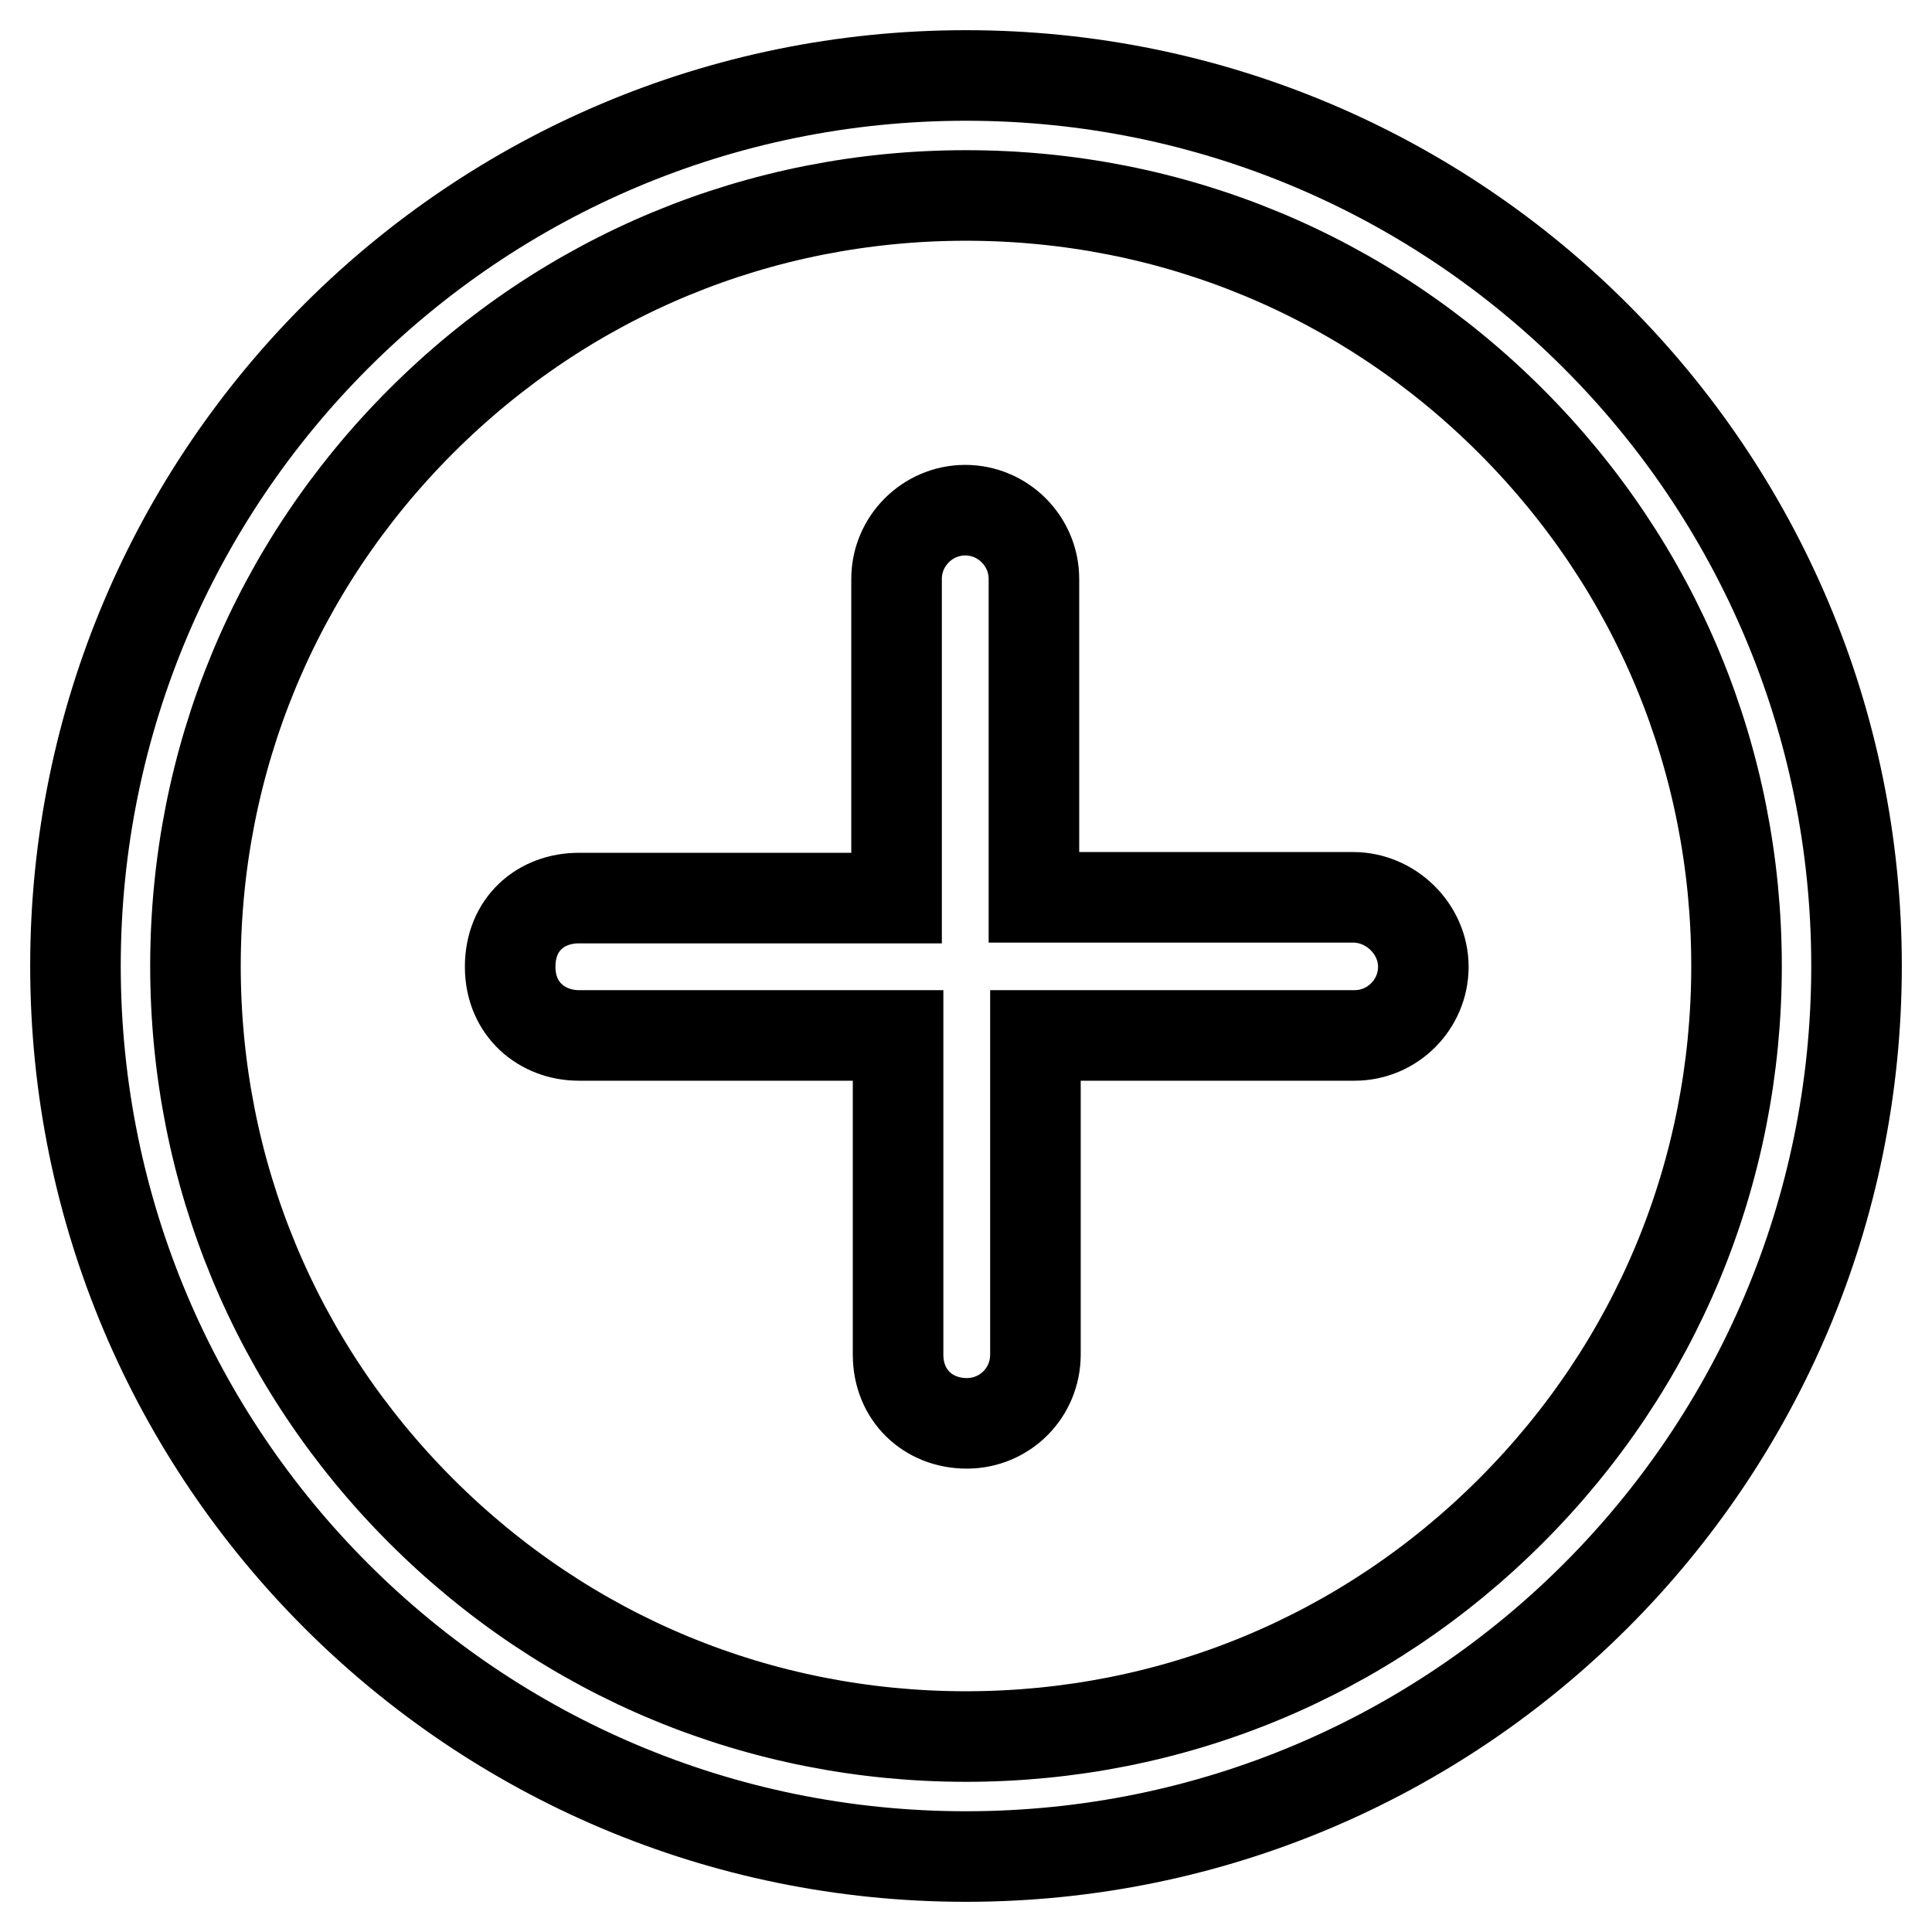
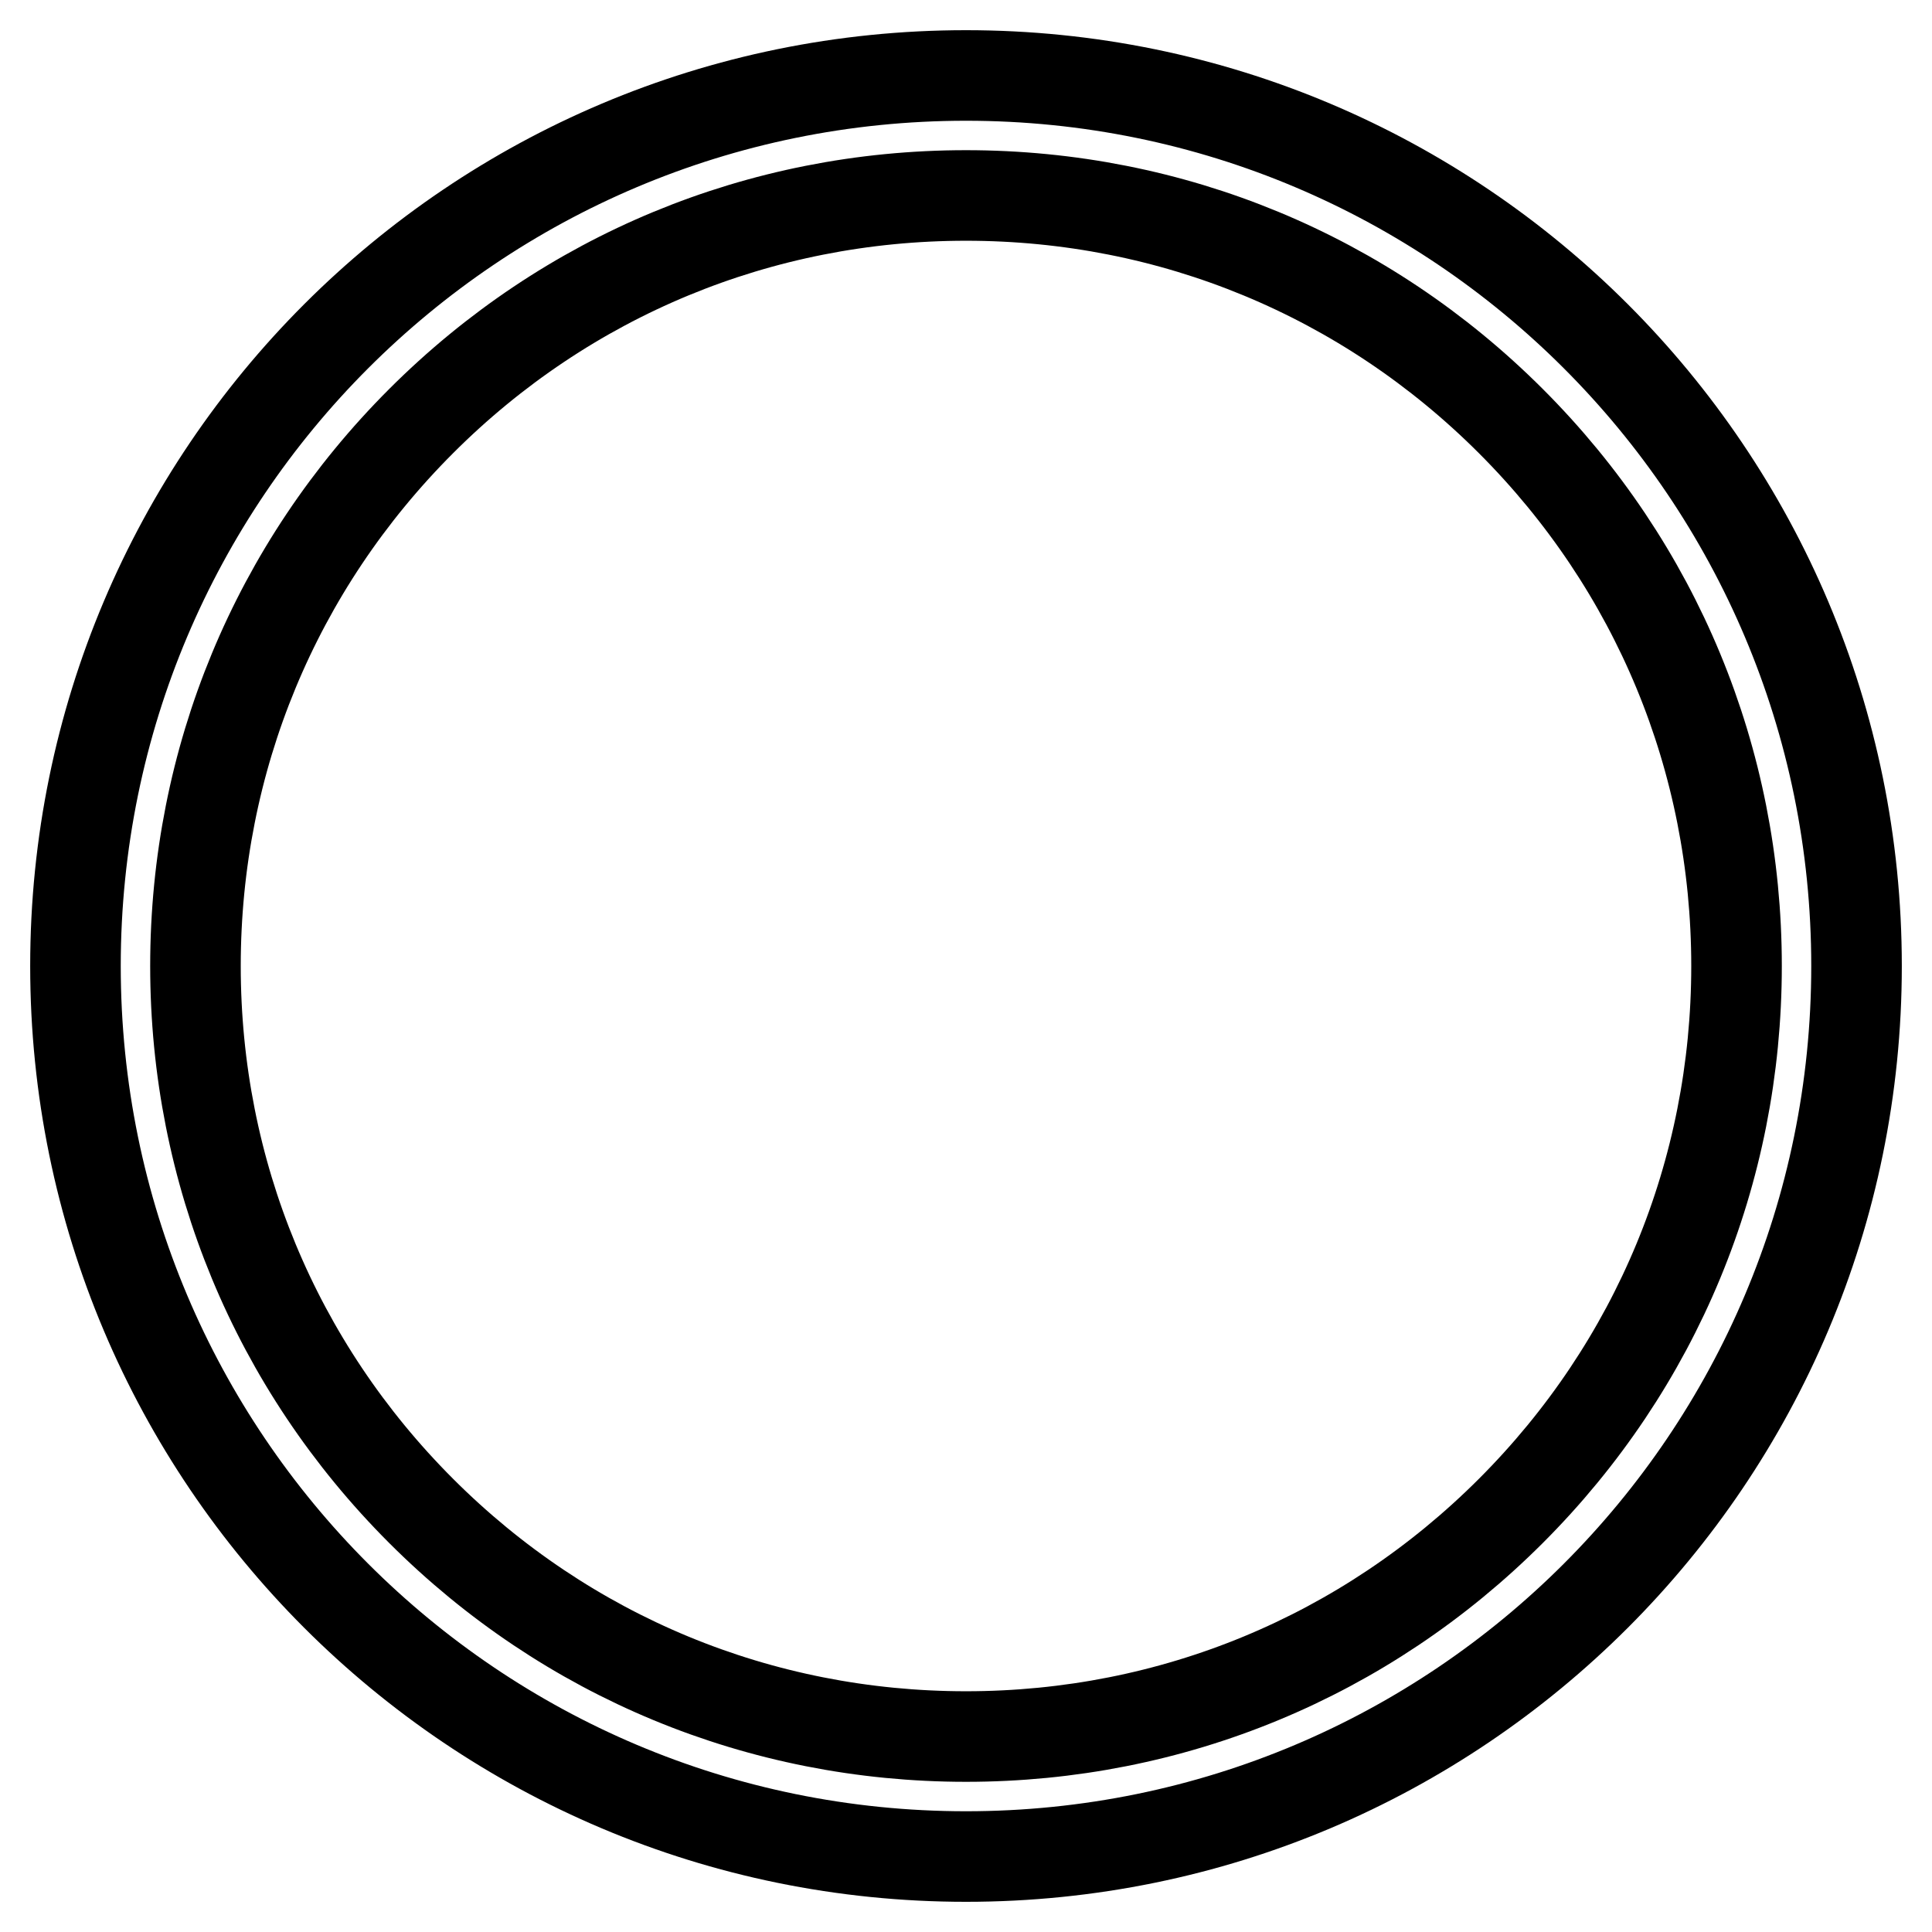
<svg xmlns="http://www.w3.org/2000/svg" version="1.1" x="0px" y="0px" viewBox="0 0 256 256" enable-background="new 0 0 256 256" xml:space="preserve">
  <g>
-     <path stroke-width="12" fill-opacity="0" stroke="#000000" d="M179.3,118.9h-42.3V76.7c0-5-4.1-9.1-9.1-9.1s-9.1,4.1-9.1,9.1v42.3H76.7c-5,0-9.1,3.4-9.1,9.1 s4.3,9.1,9.1,9.1h42.3v42.3c0,5.4,4,9.1,9.1,9.1c5.1,0,9.1-4.1,9.1-9.1v-42.3h42.3c5,0,9.1-4.1,9.1-9.1S184.3,118.9,179.3,118.9z" />
    <path stroke-width="12" fill-opacity="0" stroke="#000000" d="M128,25.9c27.3,0,52.9,10.6,72.2,29.9s29.9,44.9,29.9,72.2s-10.6,52.9-29.9,72.2s-44.9,29.9-72.2,29.9 s-52.9-10.6-72.2-29.9S25.9,155.3,25.9,128s10.6-52.9,29.9-72.2S100.7,25.9,128,25.9 M128,10C62.8,10,10,62.8,10,128 c0,65.2,52.8,118,118,118c65.2,0,118-52.8,118-118C246,62.8,193.2,10,128,10z" />
  </g>
</svg>